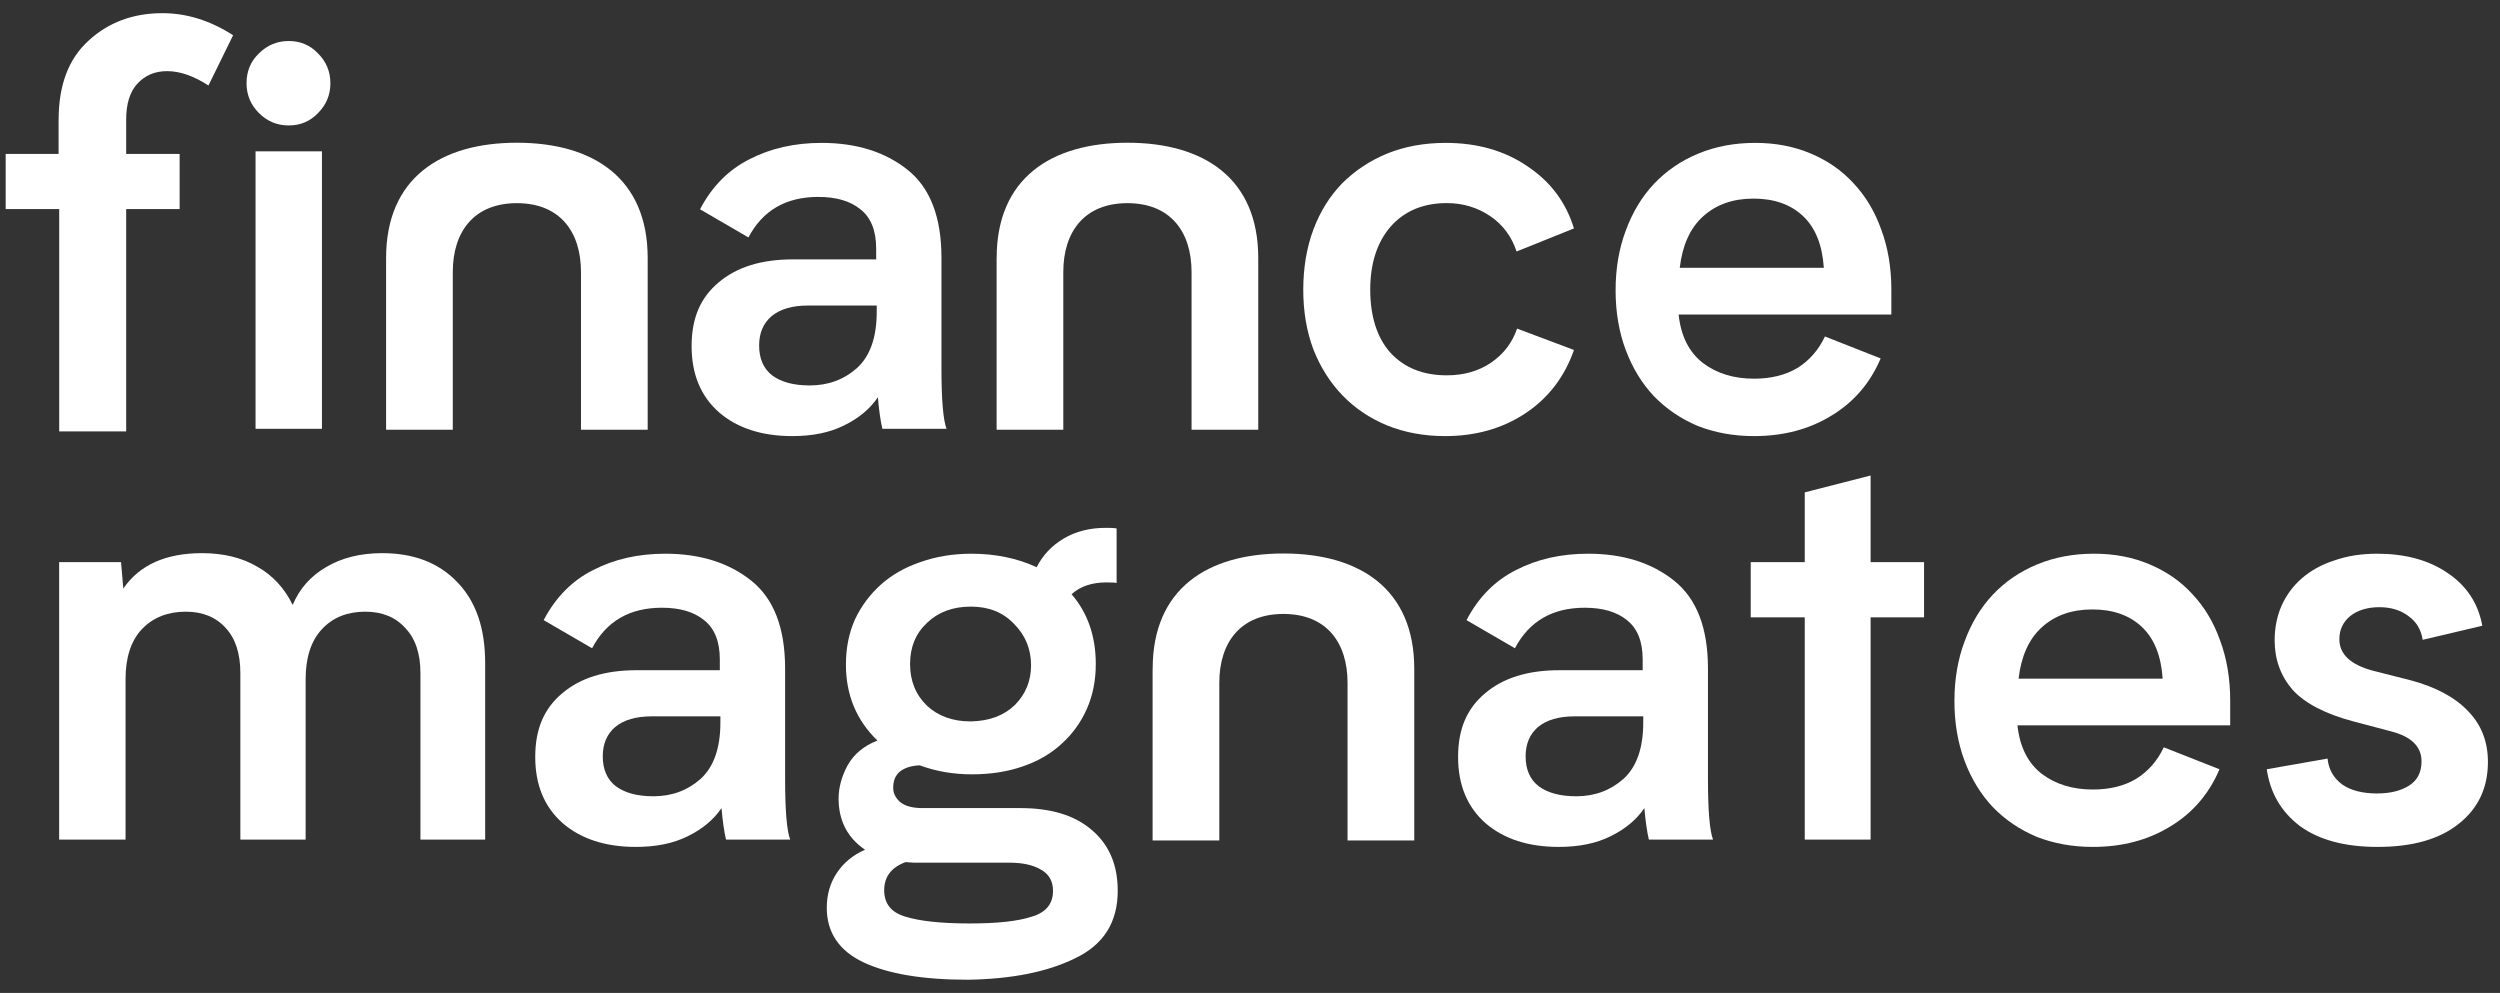
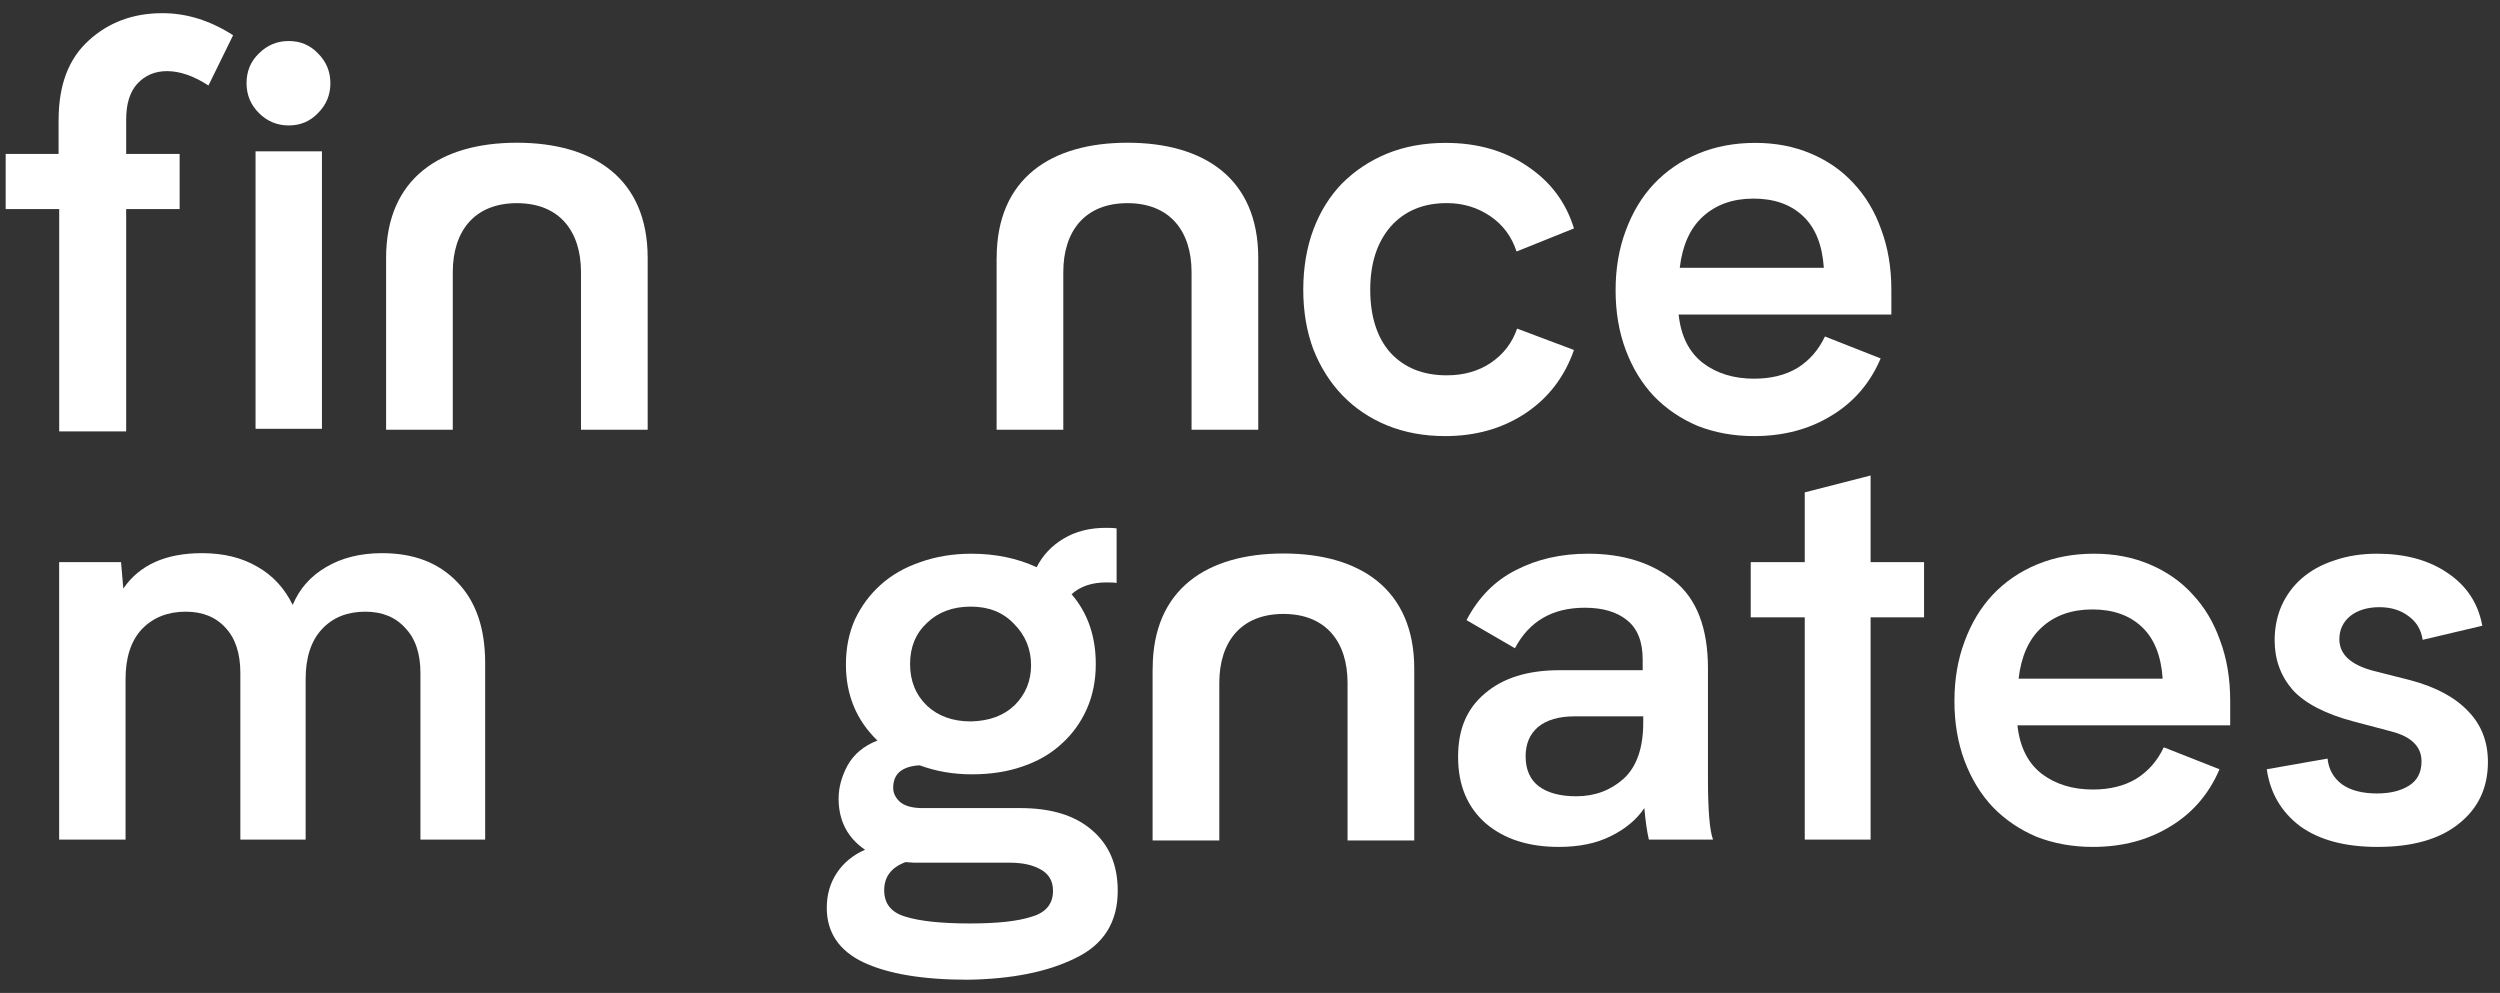
<svg xmlns="http://www.w3.org/2000/svg" width="141" height="56" viewBox="0 0 141 56" fill="none">
  <rect x="0" y="0" width="141" height="56" fill="#333333" stroke="none" />
  <g clip-path="url(#clip0_1_740)">
    <path d="M3.307 6.751C3.307 4.799 3.869 3.317 4.989 2.298C6.11 1.264 7.5 0.743 9.16 0.743C10.531 0.743 11.858 1.159 13.147 1.987L11.757 4.822C10.925 4.282 10.147 4.012 9.42 4.012C8.735 4.012 8.176 4.25 7.738 4.73C7.322 5.187 7.116 5.86 7.116 6.755V8.681H10.131V11.792H7.116V24.329H3.339V11.792H0.32V8.681H3.304V6.755L3.307 6.751Z" fill="white" />
    <path d="M13.905 4.695C13.905 4.019 14.137 3.457 14.604 3.012C15.07 2.546 15.629 2.314 16.286 2.314C16.943 2.314 17.492 2.546 17.936 3.012C18.403 3.479 18.634 4.038 18.634 4.695C18.634 5.352 18.403 5.91 17.936 6.377C17.492 6.843 16.943 7.075 16.286 7.075C15.629 7.075 15.07 6.843 14.604 6.377C14.137 5.91 13.905 5.352 13.905 4.695ZM18.158 8.535V24.183H14.413V8.535H18.158Z" fill="white" />
    <path d="M21.776 14.55V24.237H25.537V15.347C25.537 13.045 26.75 11.458 29.152 11.458C31.555 11.458 32.768 13.042 32.768 15.347V24.237H36.529V14.55C36.529 10.037 33.441 8.05 29.152 8.05C24.864 8.05 21.776 10.04 21.776 14.55Z" fill="white" />
-     <path d="M49.766 24.183C49.661 23.739 49.575 23.145 49.512 22.406C49.067 23.063 48.433 23.59 47.607 23.993C46.804 24.396 45.83 24.596 44.687 24.596C42.973 24.596 41.599 24.151 40.561 23.263C39.523 22.352 39.006 21.104 39.006 19.517C39.006 17.93 39.514 16.778 40.529 15.931C41.545 15.064 42.941 14.629 44.719 14.629H49.416V14.026C49.416 13.011 49.121 12.271 48.528 11.804C47.956 11.338 47.163 11.106 46.147 11.106C44.329 11.106 43.014 11.868 42.212 13.391L39.482 11.804C40.158 10.512 41.091 9.573 42.275 8.979C43.459 8.367 44.814 8.059 46.338 8.059C48.306 8.059 49.924 8.567 51.194 9.583C52.464 10.598 53.098 12.249 53.098 14.534V20.755C53.098 22.533 53.194 23.675 53.384 24.183H49.766ZM49.448 17.232H45.576C44.687 17.232 43.998 17.432 43.513 17.835C43.046 18.238 42.815 18.787 42.815 19.485C42.815 20.225 43.059 20.787 43.545 21.168C44.052 21.549 44.76 21.739 45.671 21.739C46.709 21.739 47.598 21.412 48.337 20.755C49.077 20.079 49.448 19.019 49.448 17.581V17.232Z" fill="white" />
    <path d="M56.209 14.55V24.237H59.97V15.347C59.97 13.045 61.183 11.458 63.586 11.458C65.988 11.458 67.204 13.042 67.204 15.347V24.237H70.965V14.55C70.965 10.037 67.877 8.05 63.589 8.05C59.301 8.05 56.212 10.04 56.212 14.55H56.209Z" fill="white" />
    <path d="M81.534 8.059C83.334 8.059 84.877 8.503 86.168 9.392C87.46 10.259 88.327 11.424 88.771 12.883L85.534 14.185C85.257 13.337 84.762 12.671 84.042 12.185C83.321 11.7 82.509 11.455 81.598 11.455C80.265 11.455 79.208 11.9 78.424 12.788C77.662 13.677 77.281 14.861 77.281 16.343C77.281 17.826 77.662 19.051 78.424 19.898C79.208 20.746 80.265 21.168 81.598 21.168C82.55 21.168 83.375 20.936 84.074 20.469C84.794 19.984 85.289 19.336 85.565 18.533L88.771 19.739C88.241 21.263 87.321 22.46 86.01 23.326C84.718 24.174 83.217 24.596 81.503 24.596C80.319 24.596 79.227 24.396 78.233 23.993C77.259 23.59 76.424 23.031 75.726 22.31C75.028 21.59 74.478 20.723 74.075 19.708C73.695 18.692 73.504 17.572 73.504 16.343C73.504 15.115 73.695 13.963 74.075 12.947C74.456 11.931 74.996 11.065 75.694 10.344C76.415 9.624 77.259 9.065 78.233 8.662C79.227 8.259 80.328 8.059 81.534 8.059Z" fill="white" />
    <path d="M106.672 17.74H94.675C94.802 18.946 95.255 19.857 96.04 20.469C96.823 21.063 97.785 21.358 98.928 21.358C99.88 21.358 100.696 21.158 101.372 20.755C102.048 20.333 102.568 19.739 102.927 18.978L106.069 20.215C105.476 21.612 104.546 22.691 103.276 23.453C102.029 24.215 100.578 24.596 98.928 24.596C97.785 24.596 96.728 24.405 95.754 24.024C94.802 23.621 93.976 23.063 93.278 22.342C92.602 21.622 92.072 20.755 91.691 19.739C91.31 18.724 91.12 17.603 91.12 16.375C91.12 15.147 91.31 14.026 91.691 13.011C92.072 11.973 92.602 11.097 93.278 10.376C93.976 9.636 94.811 9.065 95.786 8.662C96.76 8.259 97.826 8.059 98.991 8.059C100.156 8.059 101.181 8.259 102.134 8.662C103.086 9.065 103.889 9.624 104.546 10.344C105.222 11.065 105.742 11.931 106.101 12.947C106.482 13.963 106.672 15.096 106.672 16.343V17.74ZM102.864 15.105C102.778 13.813 102.388 12.842 101.689 12.185C100.991 11.528 100.061 11.201 98.896 11.201C97.731 11.201 96.779 11.541 96.04 12.217C95.319 12.874 94.887 13.836 94.738 15.105H102.864Z" fill="white" />
    <path d="M27.363 37.387V47.354H23.713V37.959C23.713 36.857 23.427 36.013 22.856 35.419C22.307 34.807 21.555 34.499 20.602 34.499C19.587 34.499 18.771 34.826 18.159 35.483C17.546 36.14 17.238 37.079 17.238 38.308V47.354H13.556V37.959C13.556 36.857 13.28 36.013 12.731 35.419C12.182 34.807 11.43 34.499 10.477 34.499C9.462 34.499 8.636 34.826 8.002 35.483C7.389 36.14 7.081 37.079 7.081 38.308V47.354H3.336V31.706H6.827L6.954 33.197C7.865 31.864 9.344 31.198 11.398 31.198C12.604 31.198 13.642 31.452 14.508 31.96C15.375 32.445 16.041 33.166 16.508 34.118C16.889 33.207 17.514 32.499 18.381 31.991C19.269 31.461 20.326 31.198 21.555 31.198C23.332 31.198 24.738 31.737 25.776 32.817C26.833 33.896 27.363 35.419 27.363 37.387Z" fill="white" />
-     <path d="M40.947 47.353C40.843 46.909 40.757 46.316 40.693 45.576C40.249 46.233 39.614 46.76 38.789 47.163C37.986 47.566 37.011 47.766 35.869 47.766C34.155 47.766 32.781 47.322 31.743 46.433C30.705 45.522 30.187 44.275 30.187 42.688C30.187 41.101 30.695 39.949 31.711 39.101C32.727 38.234 34.123 37.8 35.901 37.8H40.598V37.197C40.598 36.181 40.303 35.441 39.709 34.975C39.138 34.508 38.345 34.276 37.329 34.276C35.51 34.276 34.196 35.038 33.393 36.562L30.663 34.975C31.34 33.683 32.273 32.743 33.457 32.15C34.641 31.537 35.996 31.229 37.519 31.229C39.487 31.229 41.106 31.737 42.376 32.753C43.645 33.769 44.28 35.419 44.28 37.704V43.925C44.28 45.703 44.375 46.846 44.566 47.353H40.947ZM40.63 40.402H36.758C35.869 40.402 35.18 40.602 34.694 41.005C34.228 41.408 33.996 41.958 33.996 42.656C33.996 43.395 34.241 43.957 34.726 44.338C35.234 44.719 35.942 44.91 36.853 44.91C37.891 44.91 38.779 44.583 39.519 43.925C40.258 43.249 40.63 42.189 40.63 40.752V40.402Z" fill="white" />
    <path d="M63.04 50.242C63.04 52.02 62.237 53.289 60.628 54.051C59.082 54.813 57.073 55.216 54.597 55.257C52.058 55.257 50.09 54.93 48.694 54.273C47.319 53.616 46.63 52.591 46.63 51.194C46.63 50.455 46.821 49.798 47.202 49.226C47.583 48.655 48.113 48.22 48.789 47.925C47.795 47.249 47.297 46.284 47.297 45.037C47.297 44.424 47.465 43.799 47.805 43.164C48.163 42.529 48.725 42.062 49.487 41.767C48.303 40.625 47.71 39.196 47.71 37.482C47.71 36.552 47.878 35.705 48.217 34.943C48.576 34.181 49.065 33.524 49.678 32.975C50.29 32.426 51.033 32.001 51.899 31.706C52.788 31.388 53.75 31.23 54.788 31.23C56.143 31.23 57.368 31.483 58.469 31.991C58.809 31.315 59.317 30.776 59.993 30.373C60.669 29.97 61.463 29.77 62.374 29.77C62.669 29.77 62.872 29.779 62.977 29.801V32.88C62.891 32.858 62.7 32.848 62.405 32.848C61.58 32.848 60.923 33.071 60.437 33.515C61.348 34.572 61.802 35.886 61.802 37.451C61.802 38.381 61.634 39.228 61.294 39.99C60.955 40.752 60.479 41.409 59.866 41.958C59.273 42.507 58.542 42.932 57.676 43.227C56.829 43.523 55.876 43.672 54.819 43.672C53.762 43.672 52.797 43.504 51.867 43.164C51.401 43.186 51.033 43.3 50.757 43.513C50.503 43.726 50.376 44.03 50.376 44.434C50.376 44.729 50.503 44.995 50.757 45.227C51.033 45.459 51.455 45.576 52.026 45.576H57.549C59.285 45.576 60.628 45.989 61.58 46.814C62.554 47.639 63.04 48.782 63.04 50.242ZM51.328 37.451C51.328 38.403 51.645 39.187 52.28 39.8C52.915 40.393 53.74 40.688 54.756 40.688C55.794 40.666 56.619 40.361 57.232 39.768C57.844 39.155 58.152 38.403 58.152 37.514C58.152 36.625 57.835 35.832 57.2 35.197C56.587 34.54 55.772 34.213 54.756 34.213C53.74 34.213 52.915 34.521 52.28 35.134C51.645 35.727 51.328 36.498 51.328 37.451ZM59.39 50.242C59.39 49.693 59.158 49.29 58.692 49.036C58.247 48.782 57.666 48.655 56.946 48.655H51.55L51.074 48.623C50.271 48.918 49.868 49.449 49.868 50.21C49.868 50.972 50.271 51.47 51.074 51.702C51.899 51.956 53.105 52.083 54.692 52.083C56.279 52.083 57.4 51.956 58.184 51.702C58.987 51.47 59.39 50.982 59.39 50.242Z" fill="white" />
    <path d="M65.007 37.717V47.404H68.769V38.514C68.769 36.213 69.981 34.626 72.384 34.626C74.787 34.626 76.002 36.209 76.002 38.514V47.404H79.764V37.717C79.764 33.207 76.675 31.217 72.387 31.217C68.099 31.217 65.011 33.207 65.011 37.717H65.007Z" fill="white" />
    <path d="M92.996 47.353C92.891 46.909 92.806 46.316 92.742 45.576C92.298 46.233 91.663 46.76 90.838 47.163C90.035 47.566 89.06 47.766 87.918 47.766C86.204 47.766 84.829 47.322 83.791 46.433C82.754 45.522 82.236 44.275 82.236 42.688C82.236 41.101 82.744 39.949 83.76 39.101C84.775 38.234 86.172 37.8 87.949 37.8H92.647V37.197C92.647 36.181 92.352 35.441 91.758 34.975C91.187 34.508 90.393 34.276 89.378 34.276C87.559 34.276 86.245 35.038 85.442 36.562L82.712 34.975C83.388 33.683 84.322 32.743 85.505 32.15C86.689 31.537 88.045 31.229 89.568 31.229C91.536 31.229 93.155 31.737 94.424 32.753C95.694 33.769 96.329 35.419 96.329 37.704V43.925C96.329 45.703 96.424 46.846 96.615 47.353H92.996ZM92.679 40.402H88.806C87.918 40.402 87.229 40.602 86.743 41.005C86.277 41.408 86.045 41.958 86.045 42.656C86.045 43.395 86.289 43.957 86.775 44.338C87.283 44.719 87.991 44.91 88.902 44.91C89.939 44.91 90.828 44.583 91.568 43.925C92.307 43.249 92.679 42.189 92.679 40.752V40.402Z" fill="white" />
    <path d="M108.517 34.816H105.502V47.354H101.788V34.816H98.741V31.706H101.788V27.77L105.502 26.818V31.706H108.517V34.816Z" fill="white" />
    <path d="M125.783 40.91H113.785C113.912 42.116 114.366 43.027 115.15 43.64C115.934 44.233 116.895 44.529 118.038 44.529C118.99 44.529 119.806 44.329 120.482 43.925C121.158 43.503 121.679 42.91 122.037 42.148L125.18 43.386C124.586 44.782 123.656 45.862 122.386 46.623C121.139 47.385 119.688 47.766 118.038 47.766C116.895 47.766 115.838 47.576 114.864 47.195C113.912 46.792 113.086 46.233 112.388 45.513C111.712 44.792 111.182 43.925 110.801 42.91C110.42 41.894 110.23 40.774 110.23 39.545C110.23 38.317 110.42 37.197 110.801 36.181C111.182 35.143 111.712 34.267 112.388 33.546C113.086 32.807 113.921 32.236 114.896 31.832C115.87 31.429 116.937 31.229 118.101 31.229C119.266 31.229 120.292 31.429 121.244 31.832C122.196 32.236 122.999 32.794 123.656 33.515C124.332 34.235 124.853 35.102 125.211 36.117C125.592 37.133 125.783 38.266 125.783 39.514V40.91ZM121.974 38.276C121.888 36.984 121.498 36.013 120.799 35.356C120.101 34.699 119.171 34.372 118.006 34.372C116.841 34.372 115.889 34.711 115.15 35.387C114.429 36.044 113.997 37.006 113.848 38.276H121.974Z" fill="white" />
    <path d="M134.067 44.751C134.806 44.751 135.409 44.602 135.876 44.306C136.342 44.011 136.574 43.554 136.574 42.942C136.574 42.116 136.012 41.554 134.892 41.259L132.734 40.688C131.147 40.266 130.004 39.672 129.306 38.91C128.63 38.127 128.29 37.197 128.29 36.117C128.29 35.419 128.417 34.775 128.671 34.181C128.947 33.569 129.328 33.048 129.813 32.626C130.321 32.182 130.934 31.842 131.654 31.61C132.375 31.356 133.178 31.229 134.067 31.229C135.654 31.229 136.977 31.588 138.034 32.309C139.113 33.029 139.77 34.023 140.002 35.292L136.638 36.086C136.552 35.514 136.288 35.07 135.844 34.753C135.4 34.413 134.851 34.245 134.194 34.245C133.537 34.245 132.965 34.413 132.543 34.753C132.14 35.092 131.94 35.524 131.94 36.054C131.94 36.901 132.575 37.492 133.844 37.831L135.971 38.371C137.39 38.752 138.469 39.333 139.209 40.117C139.948 40.878 140.319 41.831 140.319 42.973C140.319 44.433 139.77 45.598 138.669 46.465C137.59 47.331 136.066 47.766 134.098 47.766C132.257 47.766 130.797 47.376 129.718 46.592C128.661 45.789 128.036 44.719 127.846 43.386L131.273 42.783C131.337 43.395 131.613 43.884 132.099 44.243C132.584 44.583 133.241 44.751 134.067 44.751Z" fill="white" />
  </g>
  <defs>
    <clipPath id="clip0_1_740">
      <rect width="140" height="54.514" fill="white" transform="translate(0.318 0.743)" />
    </clipPath>
  </defs>
</svg>